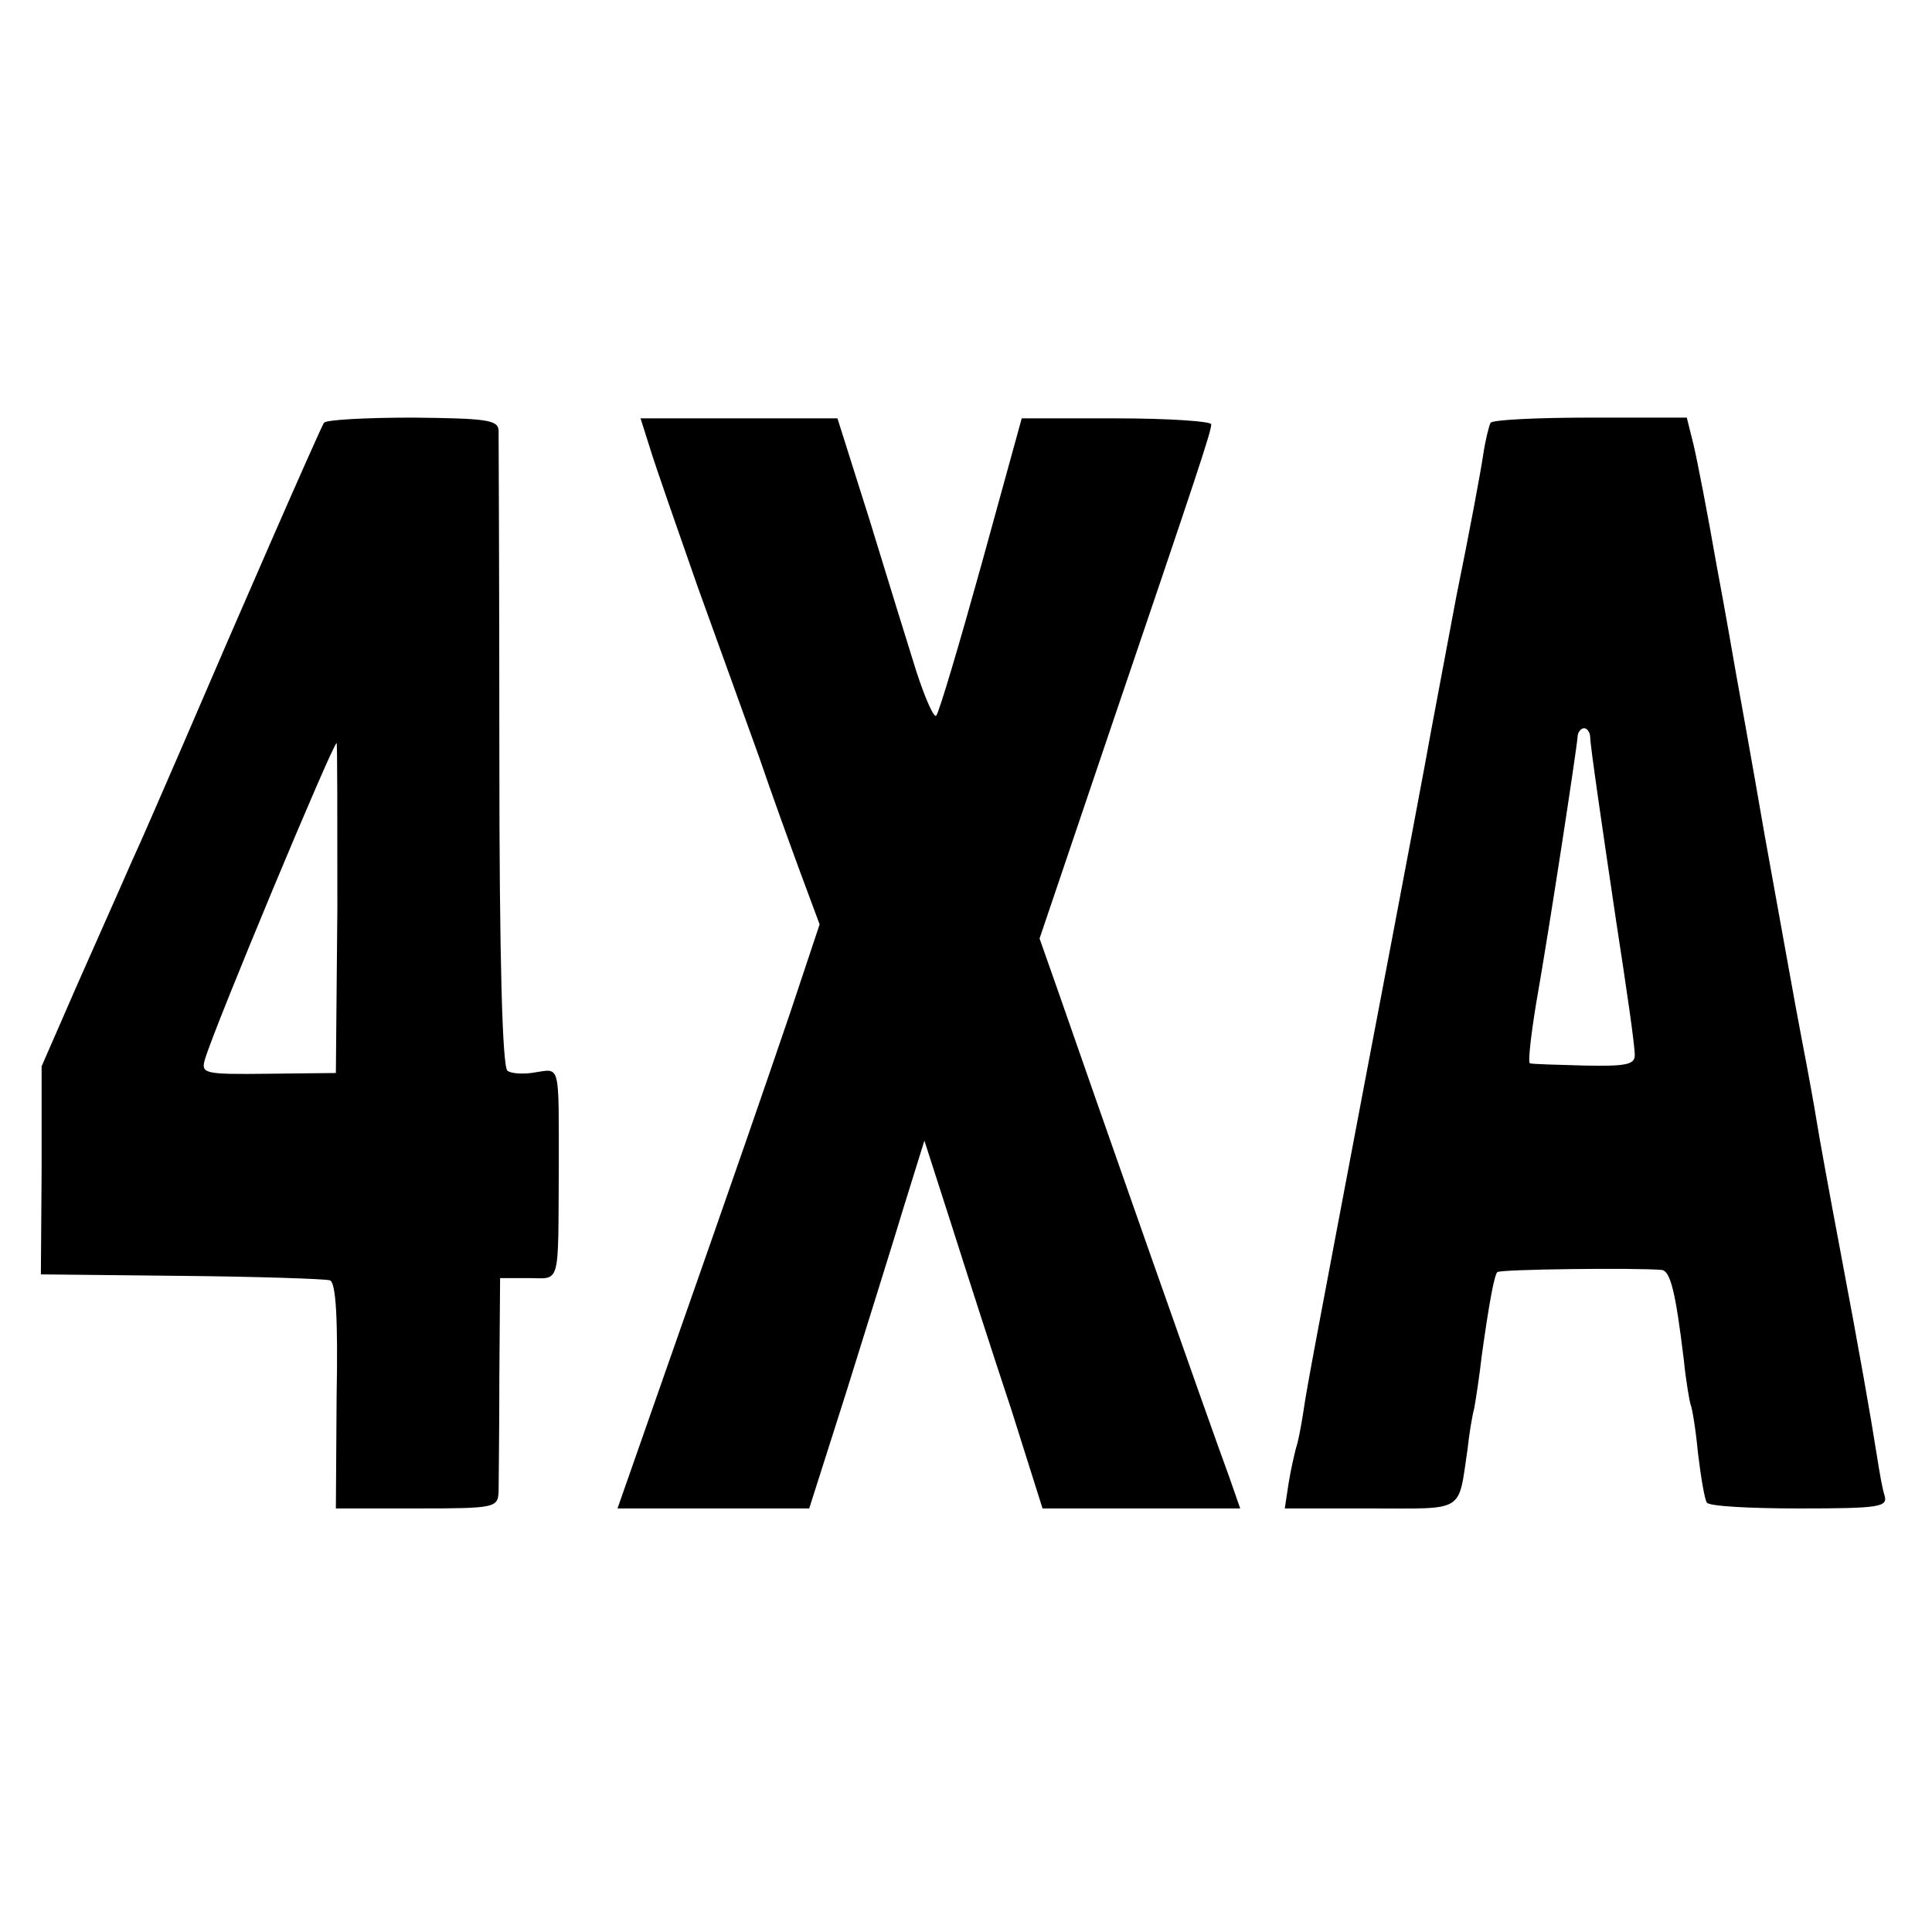
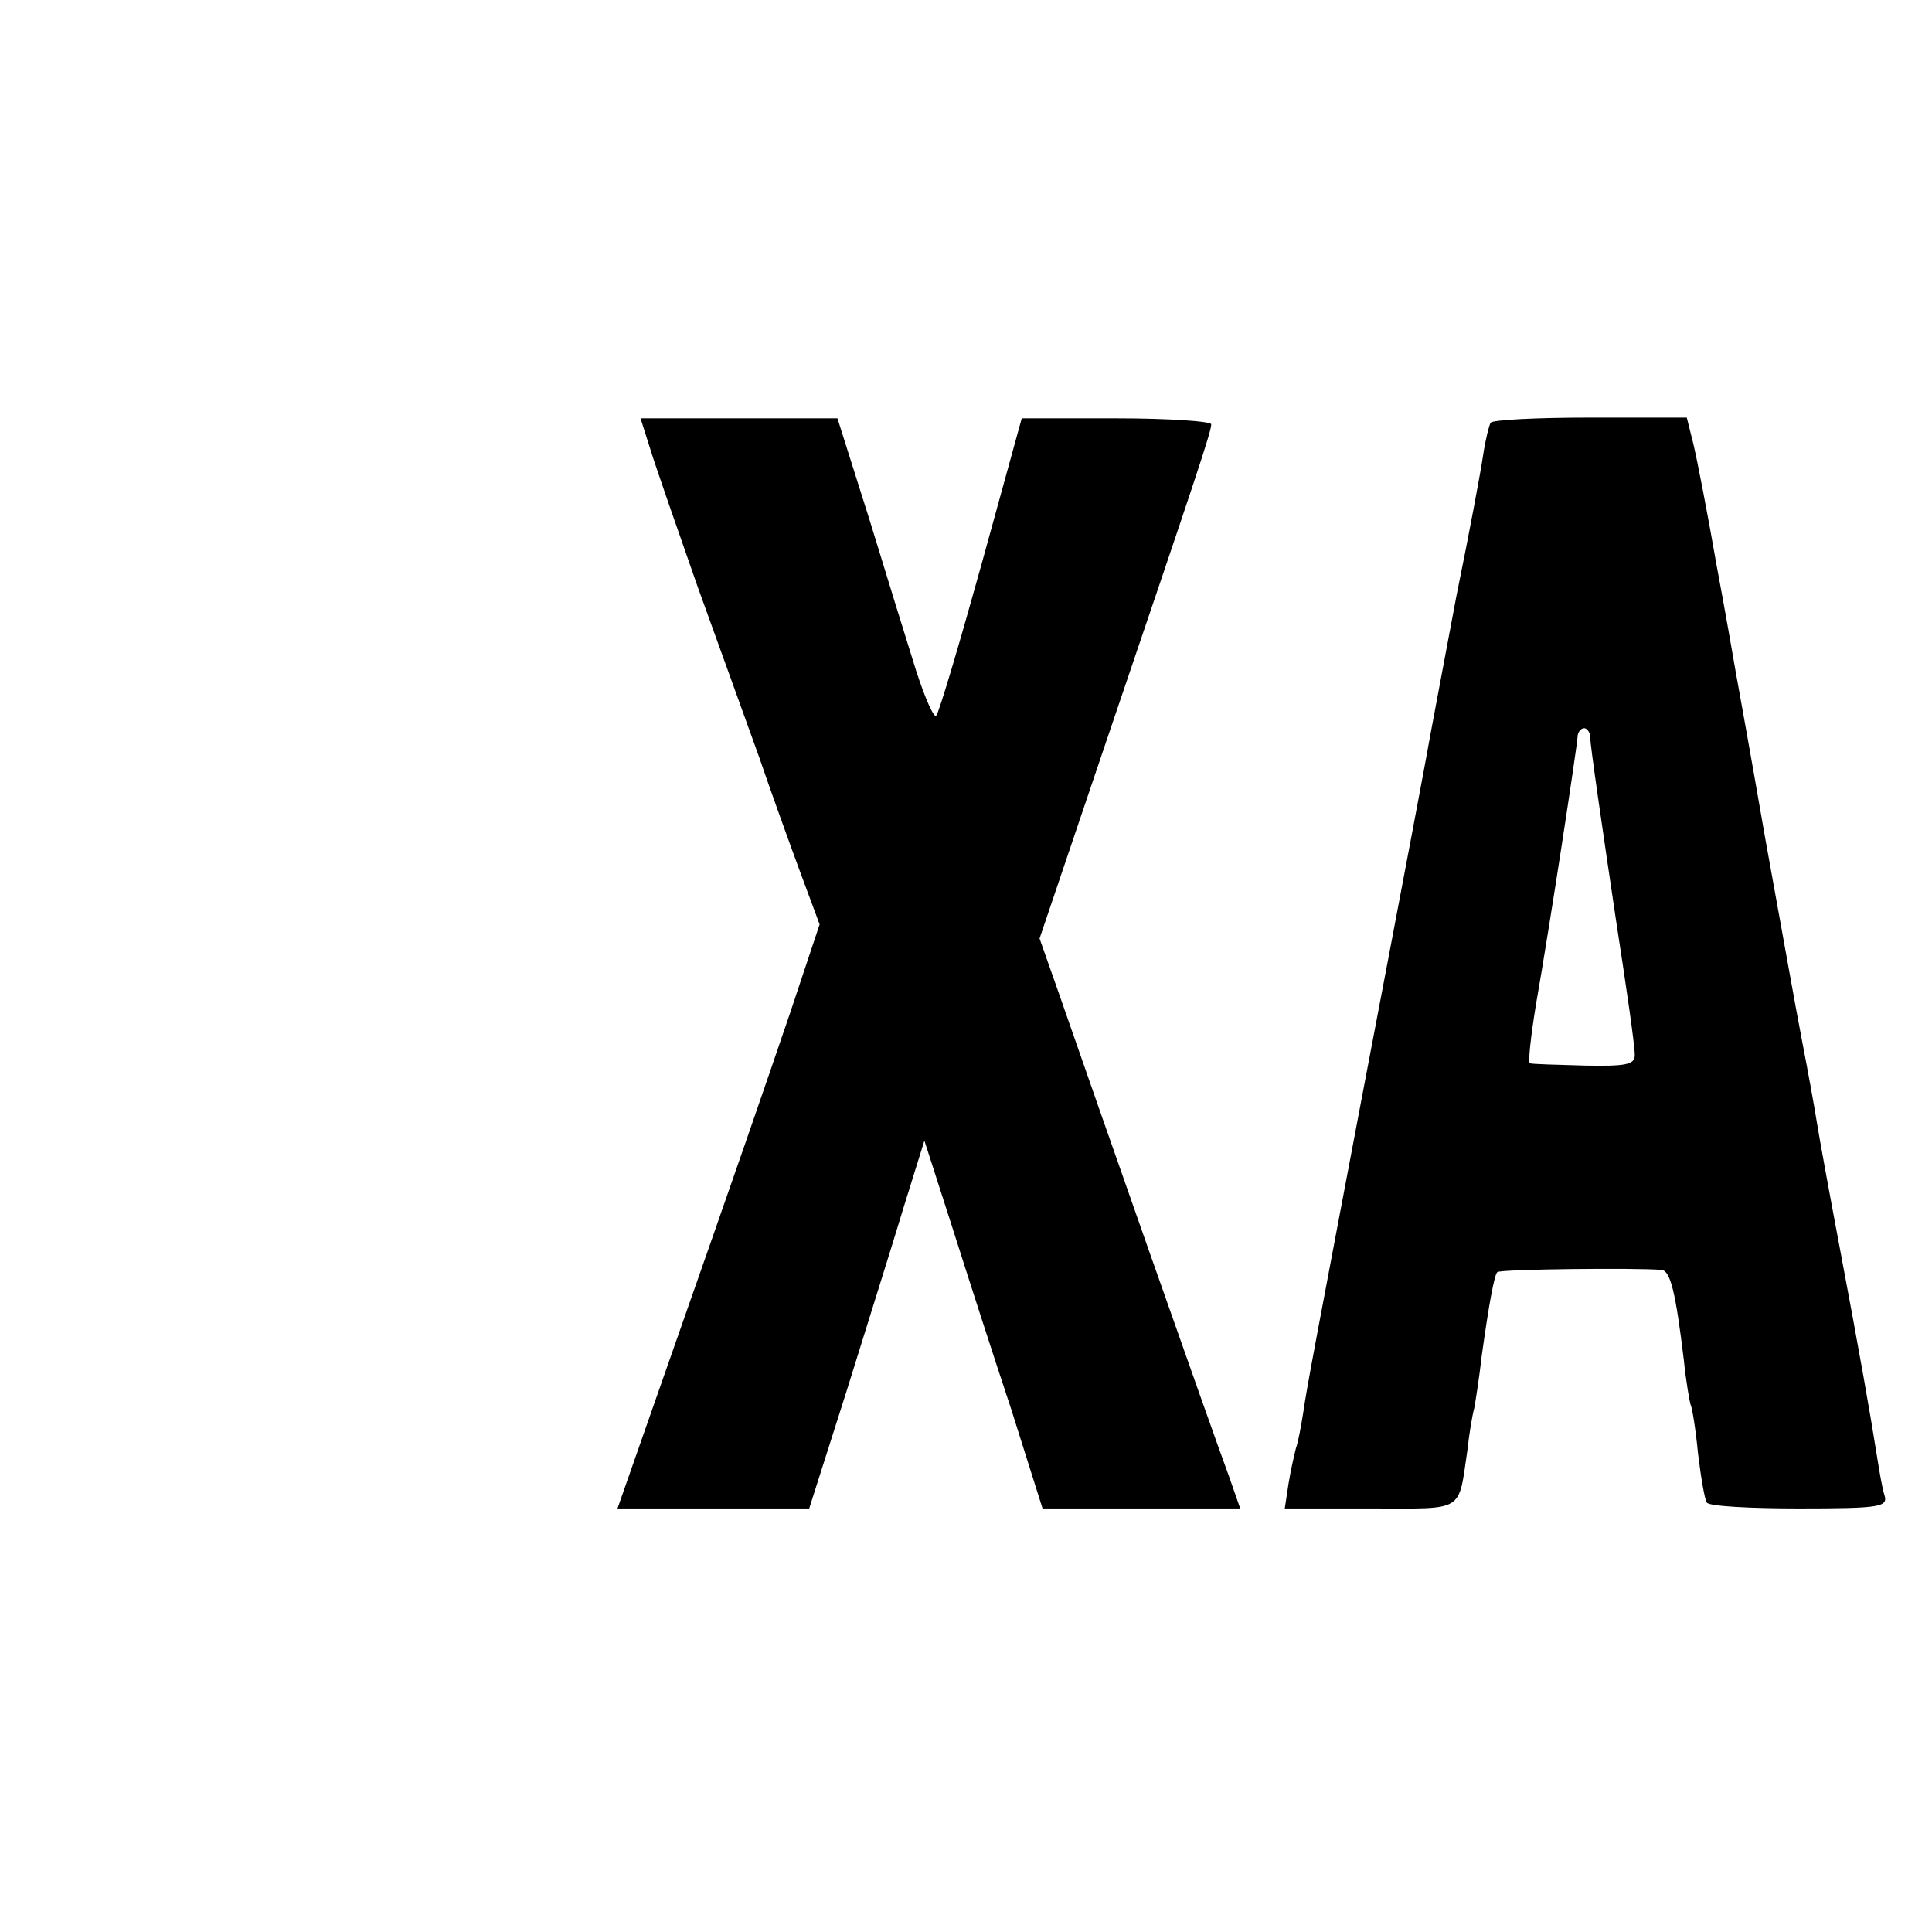
<svg xmlns="http://www.w3.org/2000/svg" version="1.0" width="260pt" height="260pt" viewBox="0 0 260 260" preserveAspectRatio="xMidYMid meet">
  <g transform="translate(0,260) scale(0.1,-0.1)" fill="#000000" stroke="none">
-     <path d="M436 2031 c-5 -7 -122 -275 -191 -436 -24 -55 -54 -125 -68 -155 -13 -30 -46 -104 -73 -165 l-48 -110 0 -140 -1 -140 189 -2 c103 -1 193 -4 200 -6 8 -3 11 -51 9 -156 l-1 -151 109 0 c106 0 109 1 110 23 0 12 1 82 1 155 l1 132 38 0 c44 0 40 -14 41 150 0 139 2 132 -31 127 -15 -3 -33 -2 -38 2 -7 4 -11 153 -11 426 0 231 -1 427 -1 436 -1 14 -17 16 -116 17 -63 0 -117 -3 -119 -7z m18 -653 l-2 -222 -91 -1 c-87 -1 -91 0 -85 20 13 44 172 425 177 425 1 0 1 -100 1 -222z" />
    <path d="M875 1996 c7 -23 36 -106 64 -186 29 -80 66 -183 83 -230 16 -47 41 -116 55 -154 l26 -70 -40 -120 c-40 -117 -58 -170 -177 -509 l-55 -157 129 0 129 0 50 157 c27 87 62 198 77 248 l28 90 37 -115 c20 -63 56 -175 80 -247 l42 -133 133 0 133 0 -15 43 c-28 76 -179 506 -230 653 l-25 71 91 269 c123 362 140 413 140 423 0 4 -57 8 -128 8 l-127 0 -54 -196 c-30 -108 -57 -199 -61 -204 -3 -4 -15 23 -27 60 -12 38 -40 129 -63 204 l-43 136 -132 0 -133 0 13 -41z" />
    <path d="M2006 2031 c-2 -3 -7 -23 -10 -43 -3 -21 -19 -107 -36 -190 -16 -84 -31 -166 -34 -181 -5 -29 -34 -183 -91 -482 -63 -333 -76 -400 -81 -435 -3 -19 -7 -41 -10 -49 -2 -8 -7 -29 -10 -48 l-5 -33 115 0 c129 0 118 -7 131 80 2 19 6 44 9 55 2 11 7 43 10 70 10 72 17 109 21 113 3 4 188 6 221 3 12 -1 19 -30 30 -121 3 -30 8 -57 9 -60 2 -3 7 -33 10 -65 4 -33 9 -63 12 -67 2 -5 58 -8 124 -8 110 0 120 2 115 18 -3 9 -7 33 -10 52 -9 57 -23 137 -50 280 -14 74 -28 151 -31 170 -3 19 -12 69 -20 110 -8 41 -30 165 -50 275 -19 110 -37 209 -39 220 -2 11 -13 76 -26 145 -12 69 -26 141 -31 162 l-9 36 -130 0 c-72 0 -132 -3 -134 -7z m134 -423 c0 -11 17 -127 35 -248 14 -91 25 -166 25 -180 0 -13 -13 -15 -67 -14 -38 1 -71 2 -74 3 -3 0 1 36 8 79 19 108 55 345 56 360 0 6 4 12 9 12 4 0 8 -6 8 -12z" />
  </g>
</svg>